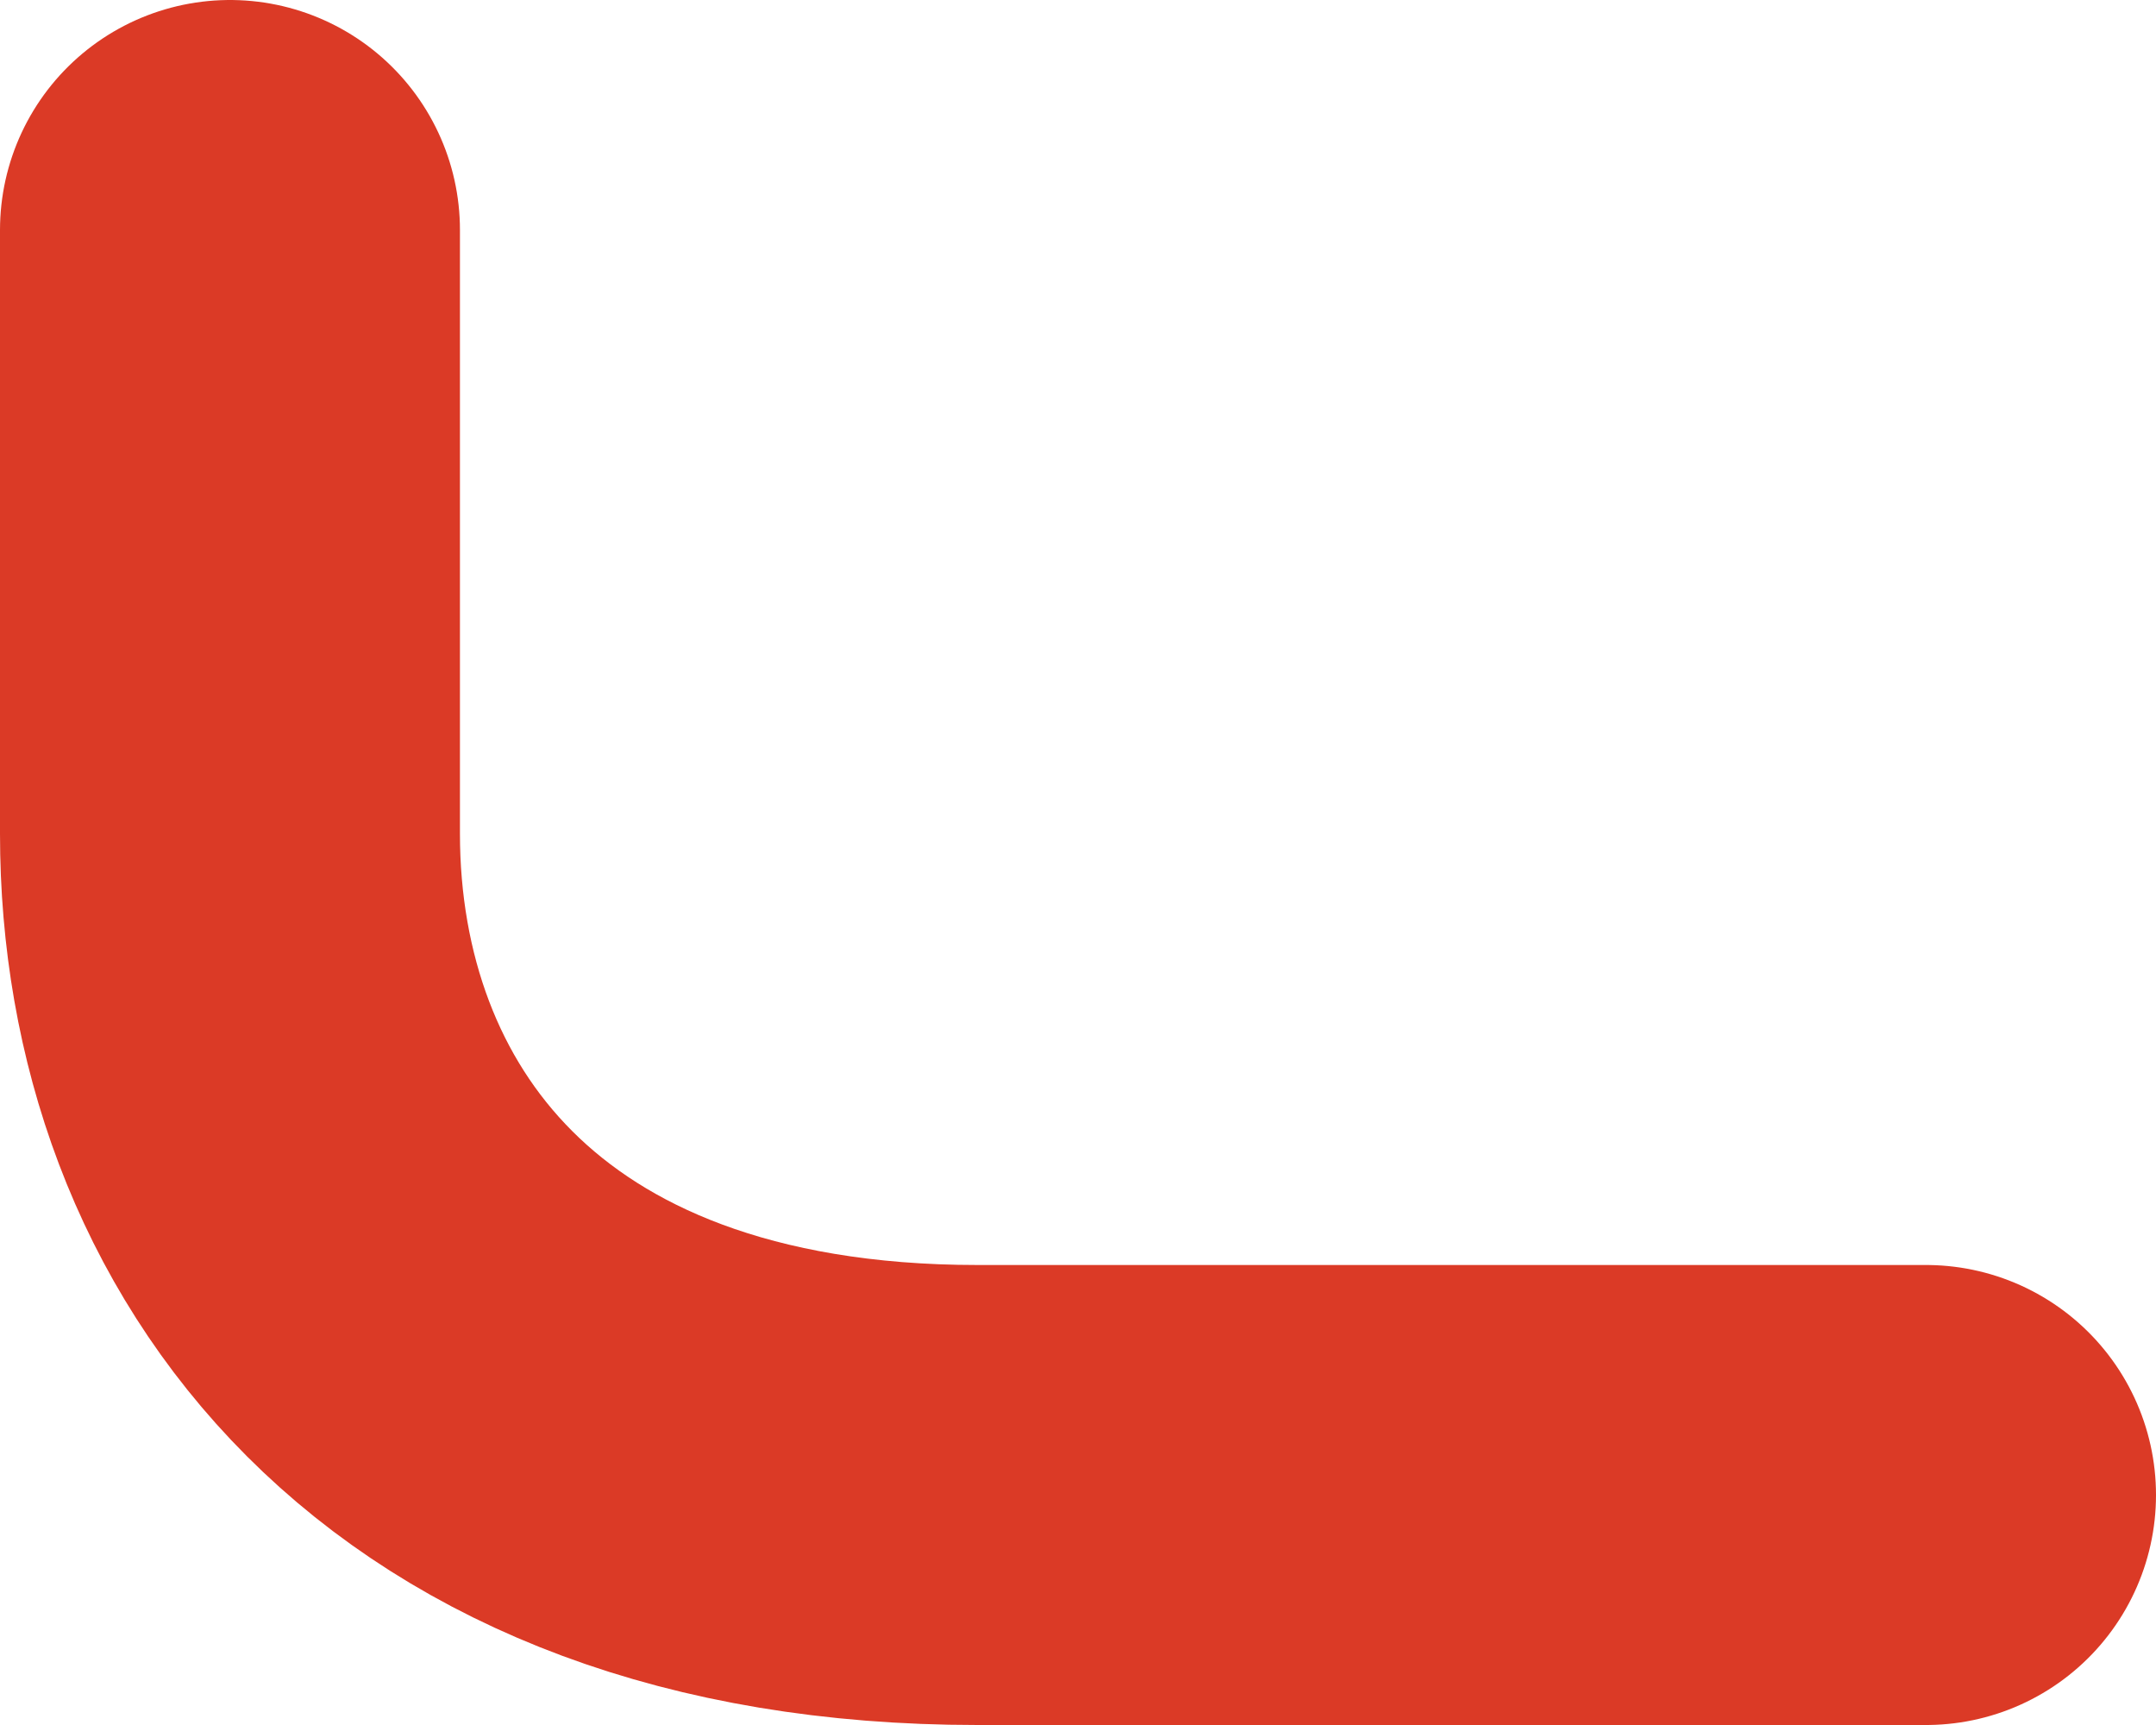
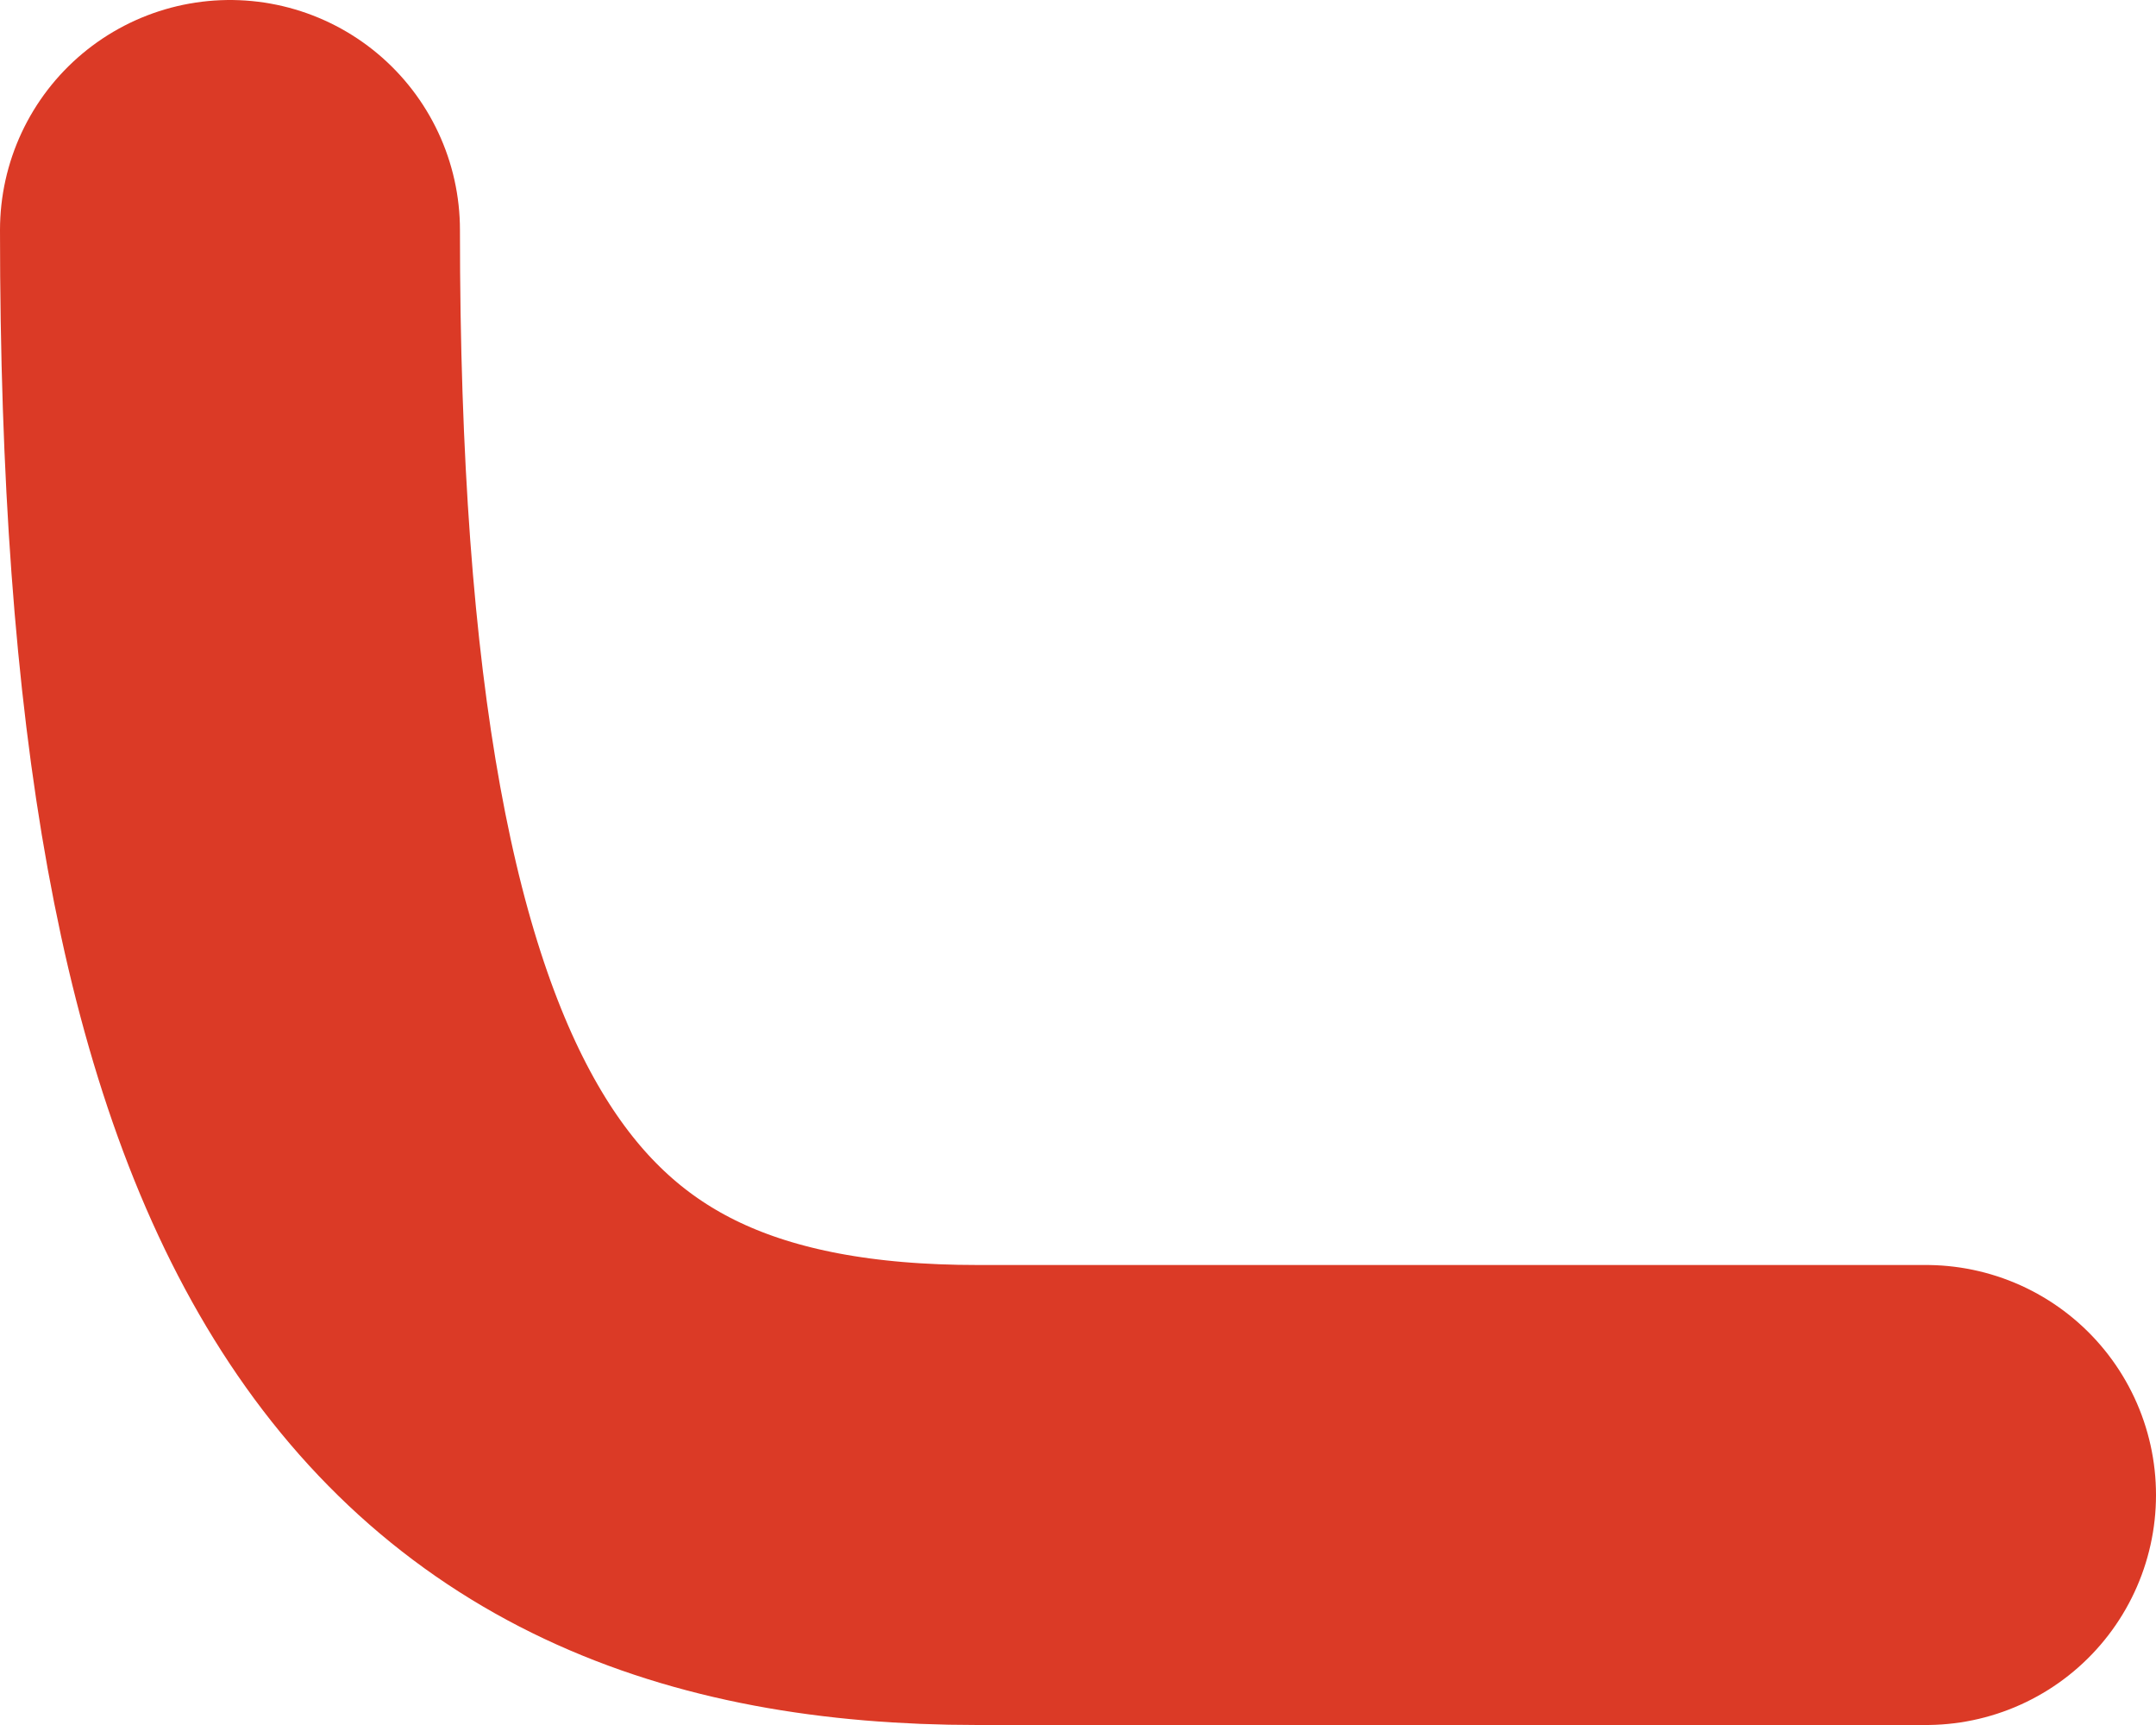
<svg xmlns="http://www.w3.org/2000/svg" fill="none" height="100%" overflow="visible" preserveAspectRatio="none" style="display: block;" viewBox="0 0 75 60" width="100%">
-   <path d="M8 8C8 17.333 8 19.4 8 29C8 41 16 52 34 52C48.4 52 51.667 52 67 52" id="Stroke Corner" stroke="#DB3A26" stroke-linecap="round" stroke-width="16" />
+   <path d="M8 8C8 41 16 52 34 52C48.4 52 51.667 52 67 52" id="Stroke Corner" stroke="#DB3A26" stroke-linecap="round" stroke-width="16" />
</svg>